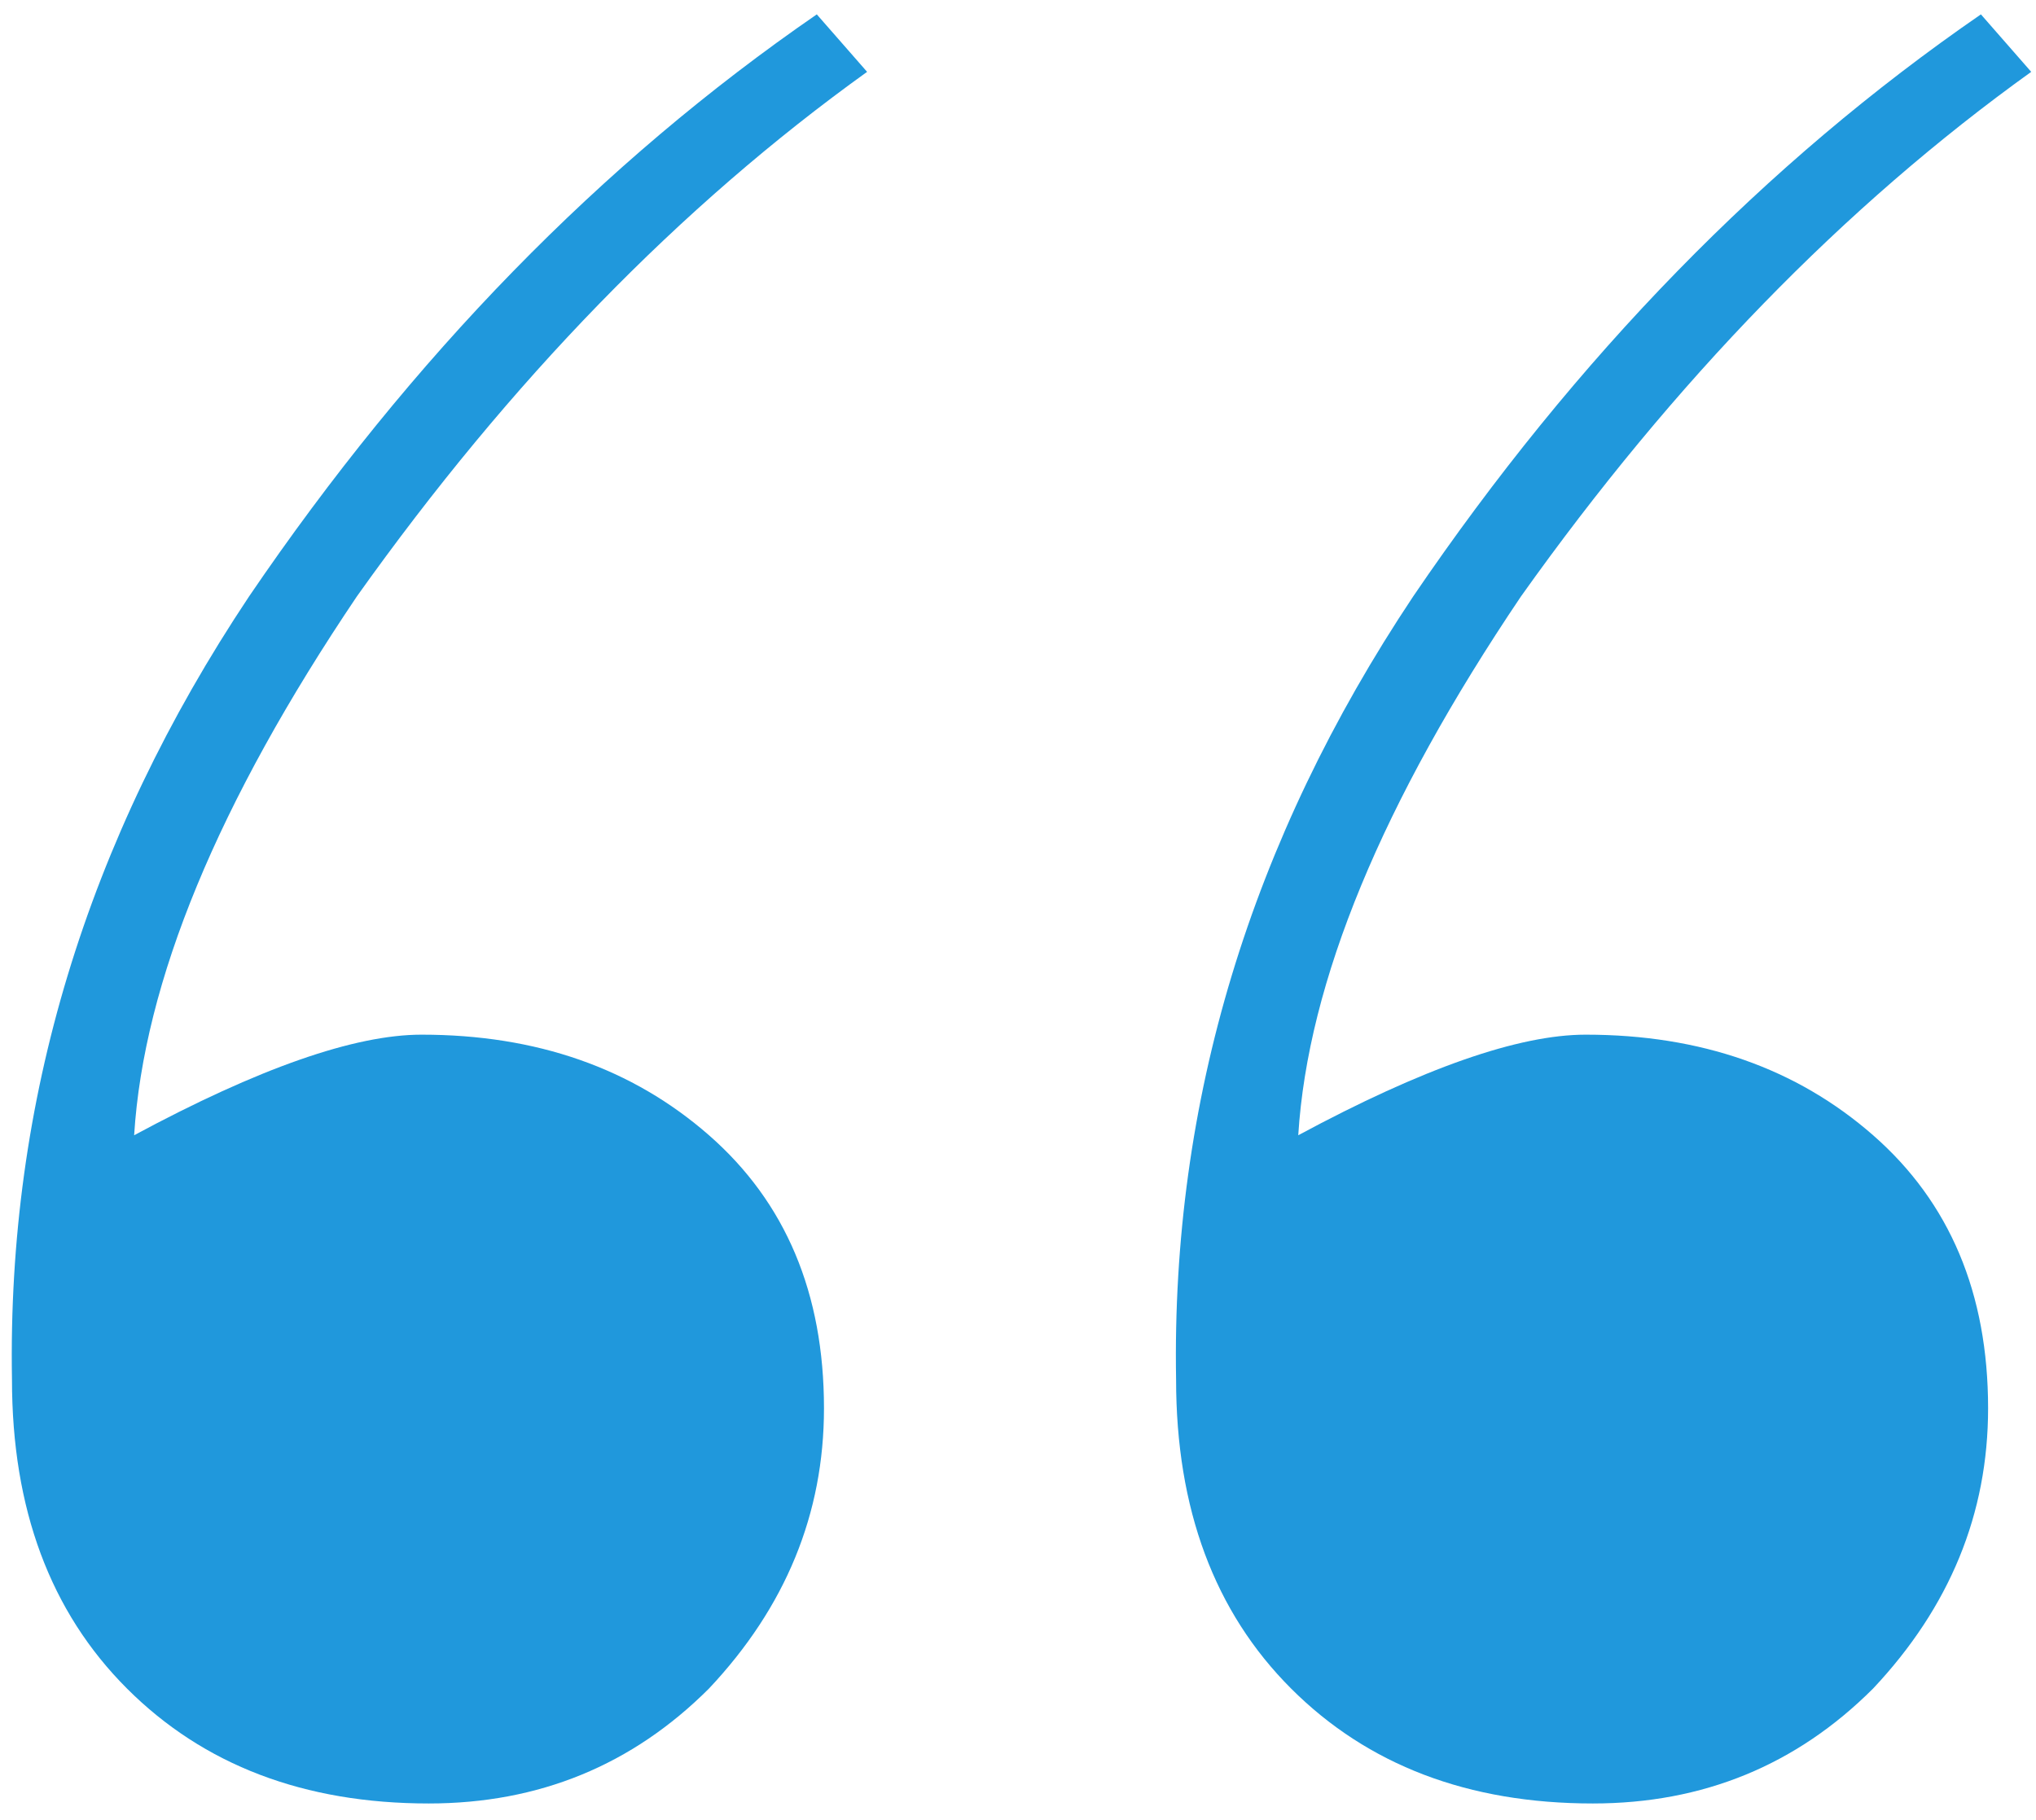
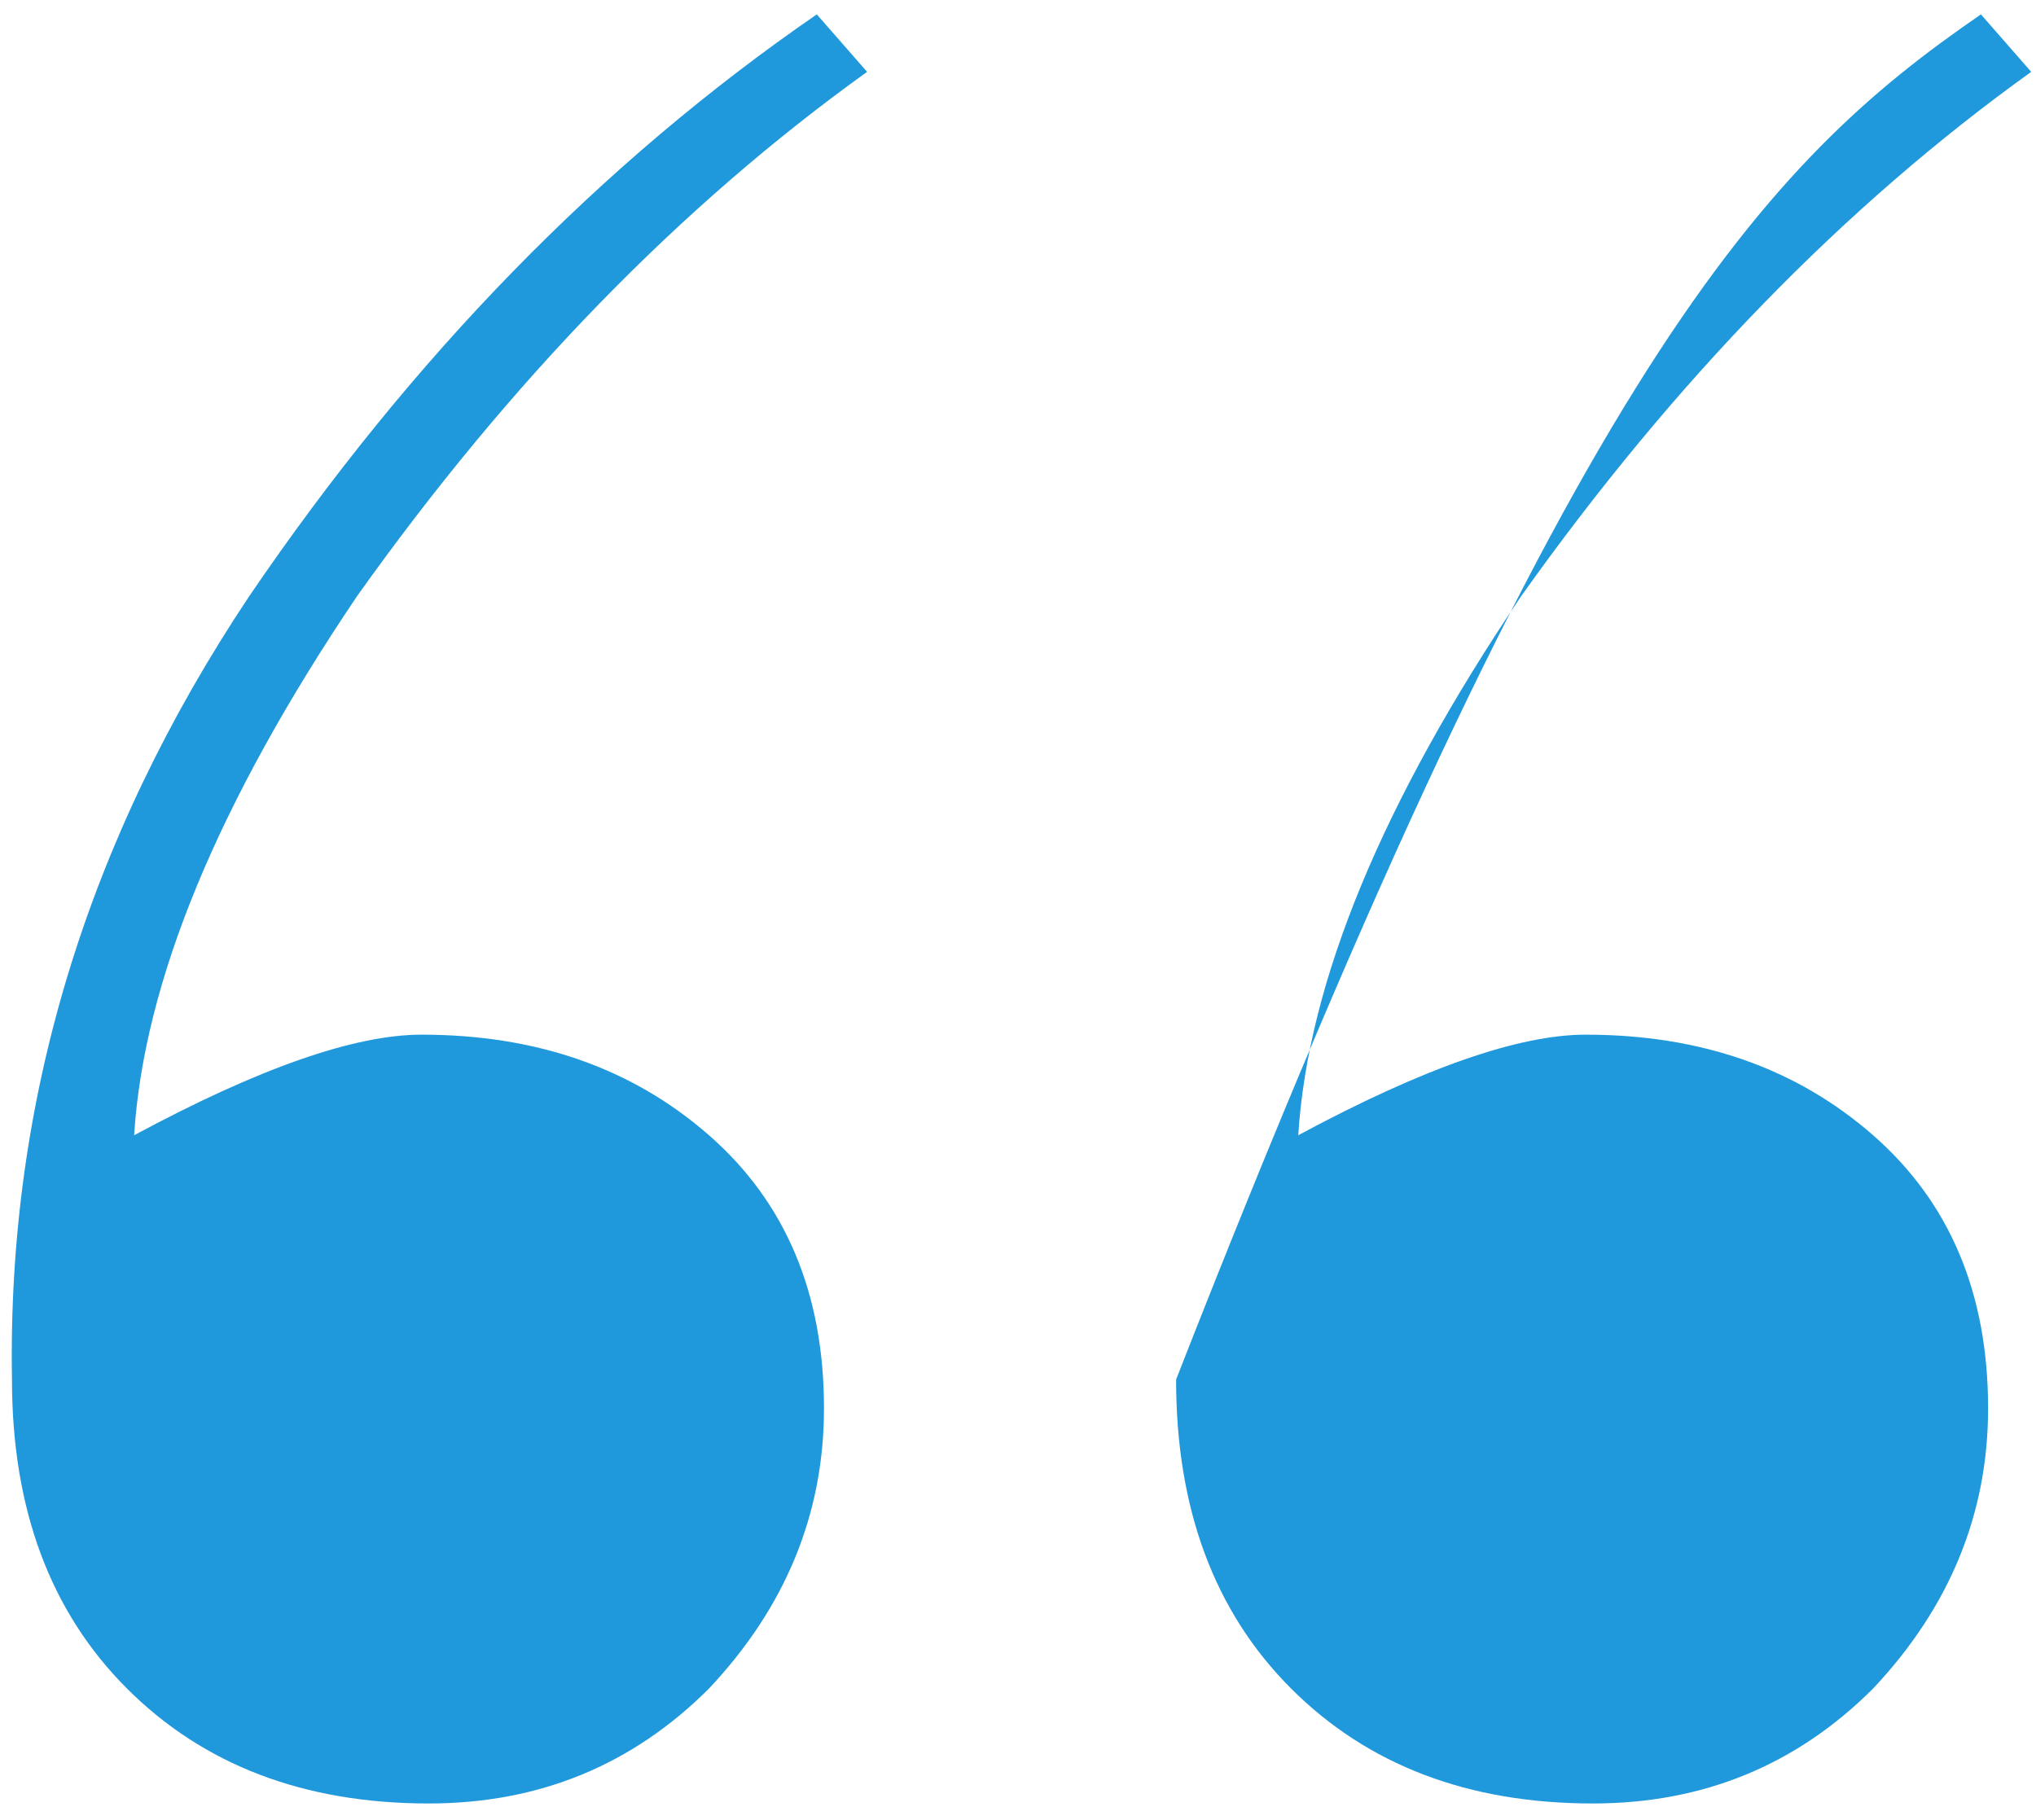
<svg xmlns="http://www.w3.org/2000/svg" width="85" height="76" viewBox="0 0 85 76" fill="none">
-   <path d="M34.1 0.6L36.2 3C28.4 8.6 21.3 15.9 14.9 24.9C9.1 33.5 6 41 5.6 47.4C10.8 44.6 14.8 43.2 17.6 43.2C22.4 43.2 26.4 44.6 29.6 47.4C32.8 50.2 34.4 54 34.4 58.8C34.4 63.2 32.8 67.1 29.6 70.5C26.4 73.7 22.5 75.3 17.9 75.3C12.7 75.3 8.5 73.7 5.3 70.5C2.1 67.3 0.5 63 0.5 57.6C0.3 46 3.6 35.1 10.4 24.9C17.2 14.9 25.1 6.8 34.1 0.6ZM82.7 0.6L84.8 3C77 8.6 69.9 15.9 63.5 24.9C57.7 33.5 54.6 41 54.2 47.4C59.4 44.6 63.4 43.2 66.2 43.2C71 43.2 75 44.6 78.2 47.4C81.4 50.2 83 54 83 58.8C83 63.2 81.4 67.1 78.2 70.5C75 73.7 71.1 75.3 66.5 75.3C61.3 75.3 57.1 73.7 53.9 70.5C50.7 67.3 49.1 63 49.1 57.6C48.9 46 52.2 35.1 59 24.9C65.8 14.9 73.7 6.8 82.7 0.6Z" fill="#2098DC" />
+   <path d="M34.1 0.6L36.2 3C28.4 8.6 21.3 15.9 14.9 24.9C9.1 33.5 6 41 5.6 47.4C10.8 44.6 14.8 43.2 17.6 43.2C22.4 43.2 26.4 44.6 29.6 47.4C32.8 50.2 34.4 54 34.4 58.8C34.4 63.2 32.8 67.1 29.6 70.5C26.4 73.7 22.5 75.3 17.9 75.3C12.7 75.3 8.5 73.7 5.3 70.5C2.1 67.3 0.5 63 0.5 57.6C0.3 46 3.6 35.1 10.4 24.9C17.2 14.9 25.1 6.8 34.1 0.6ZM82.7 0.6L84.8 3C77 8.6 69.9 15.9 63.5 24.9C57.7 33.5 54.6 41 54.2 47.4C59.4 44.6 63.4 43.2 66.2 43.2C71 43.2 75 44.6 78.2 47.4C81.4 50.2 83 54 83 58.8C83 63.2 81.4 67.1 78.2 70.5C75 73.7 71.1 75.3 66.5 75.3C61.3 75.3 57.1 73.7 53.9 70.5C50.7 67.3 49.1 63 49.1 57.6C65.8 14.9 73.7 6.8 82.7 0.6Z" fill="#2098DC" />
</svg>